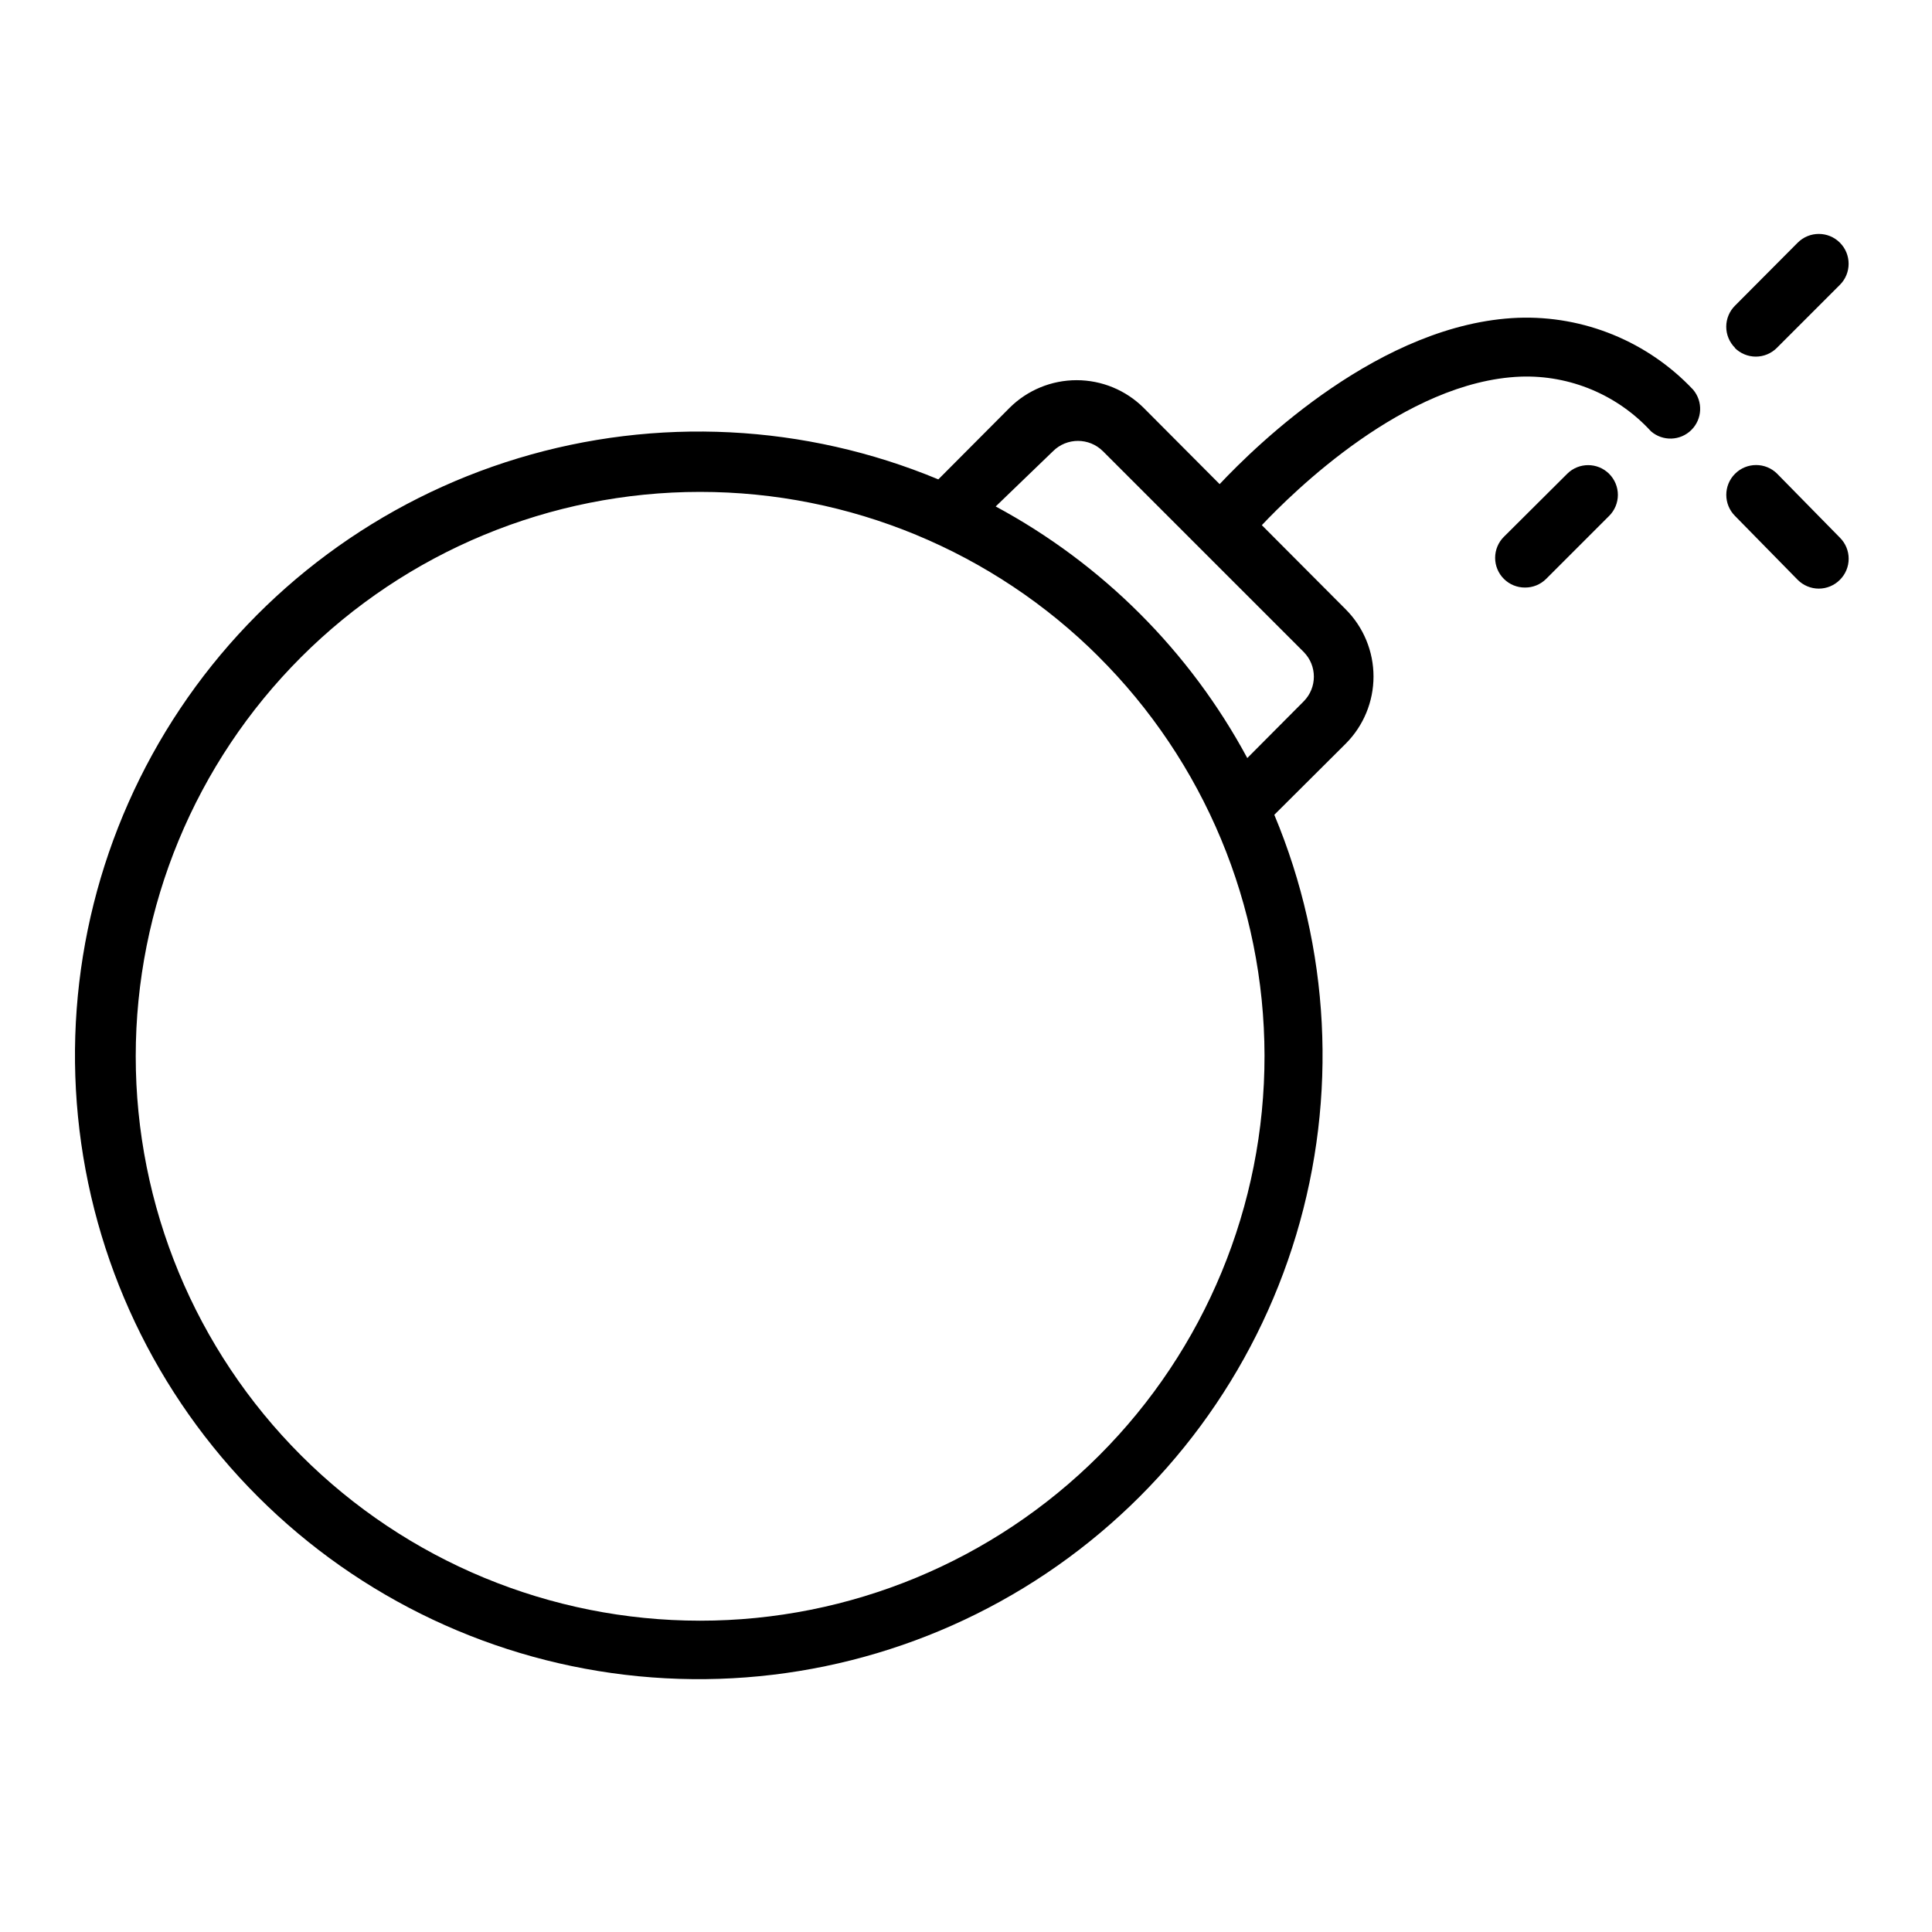
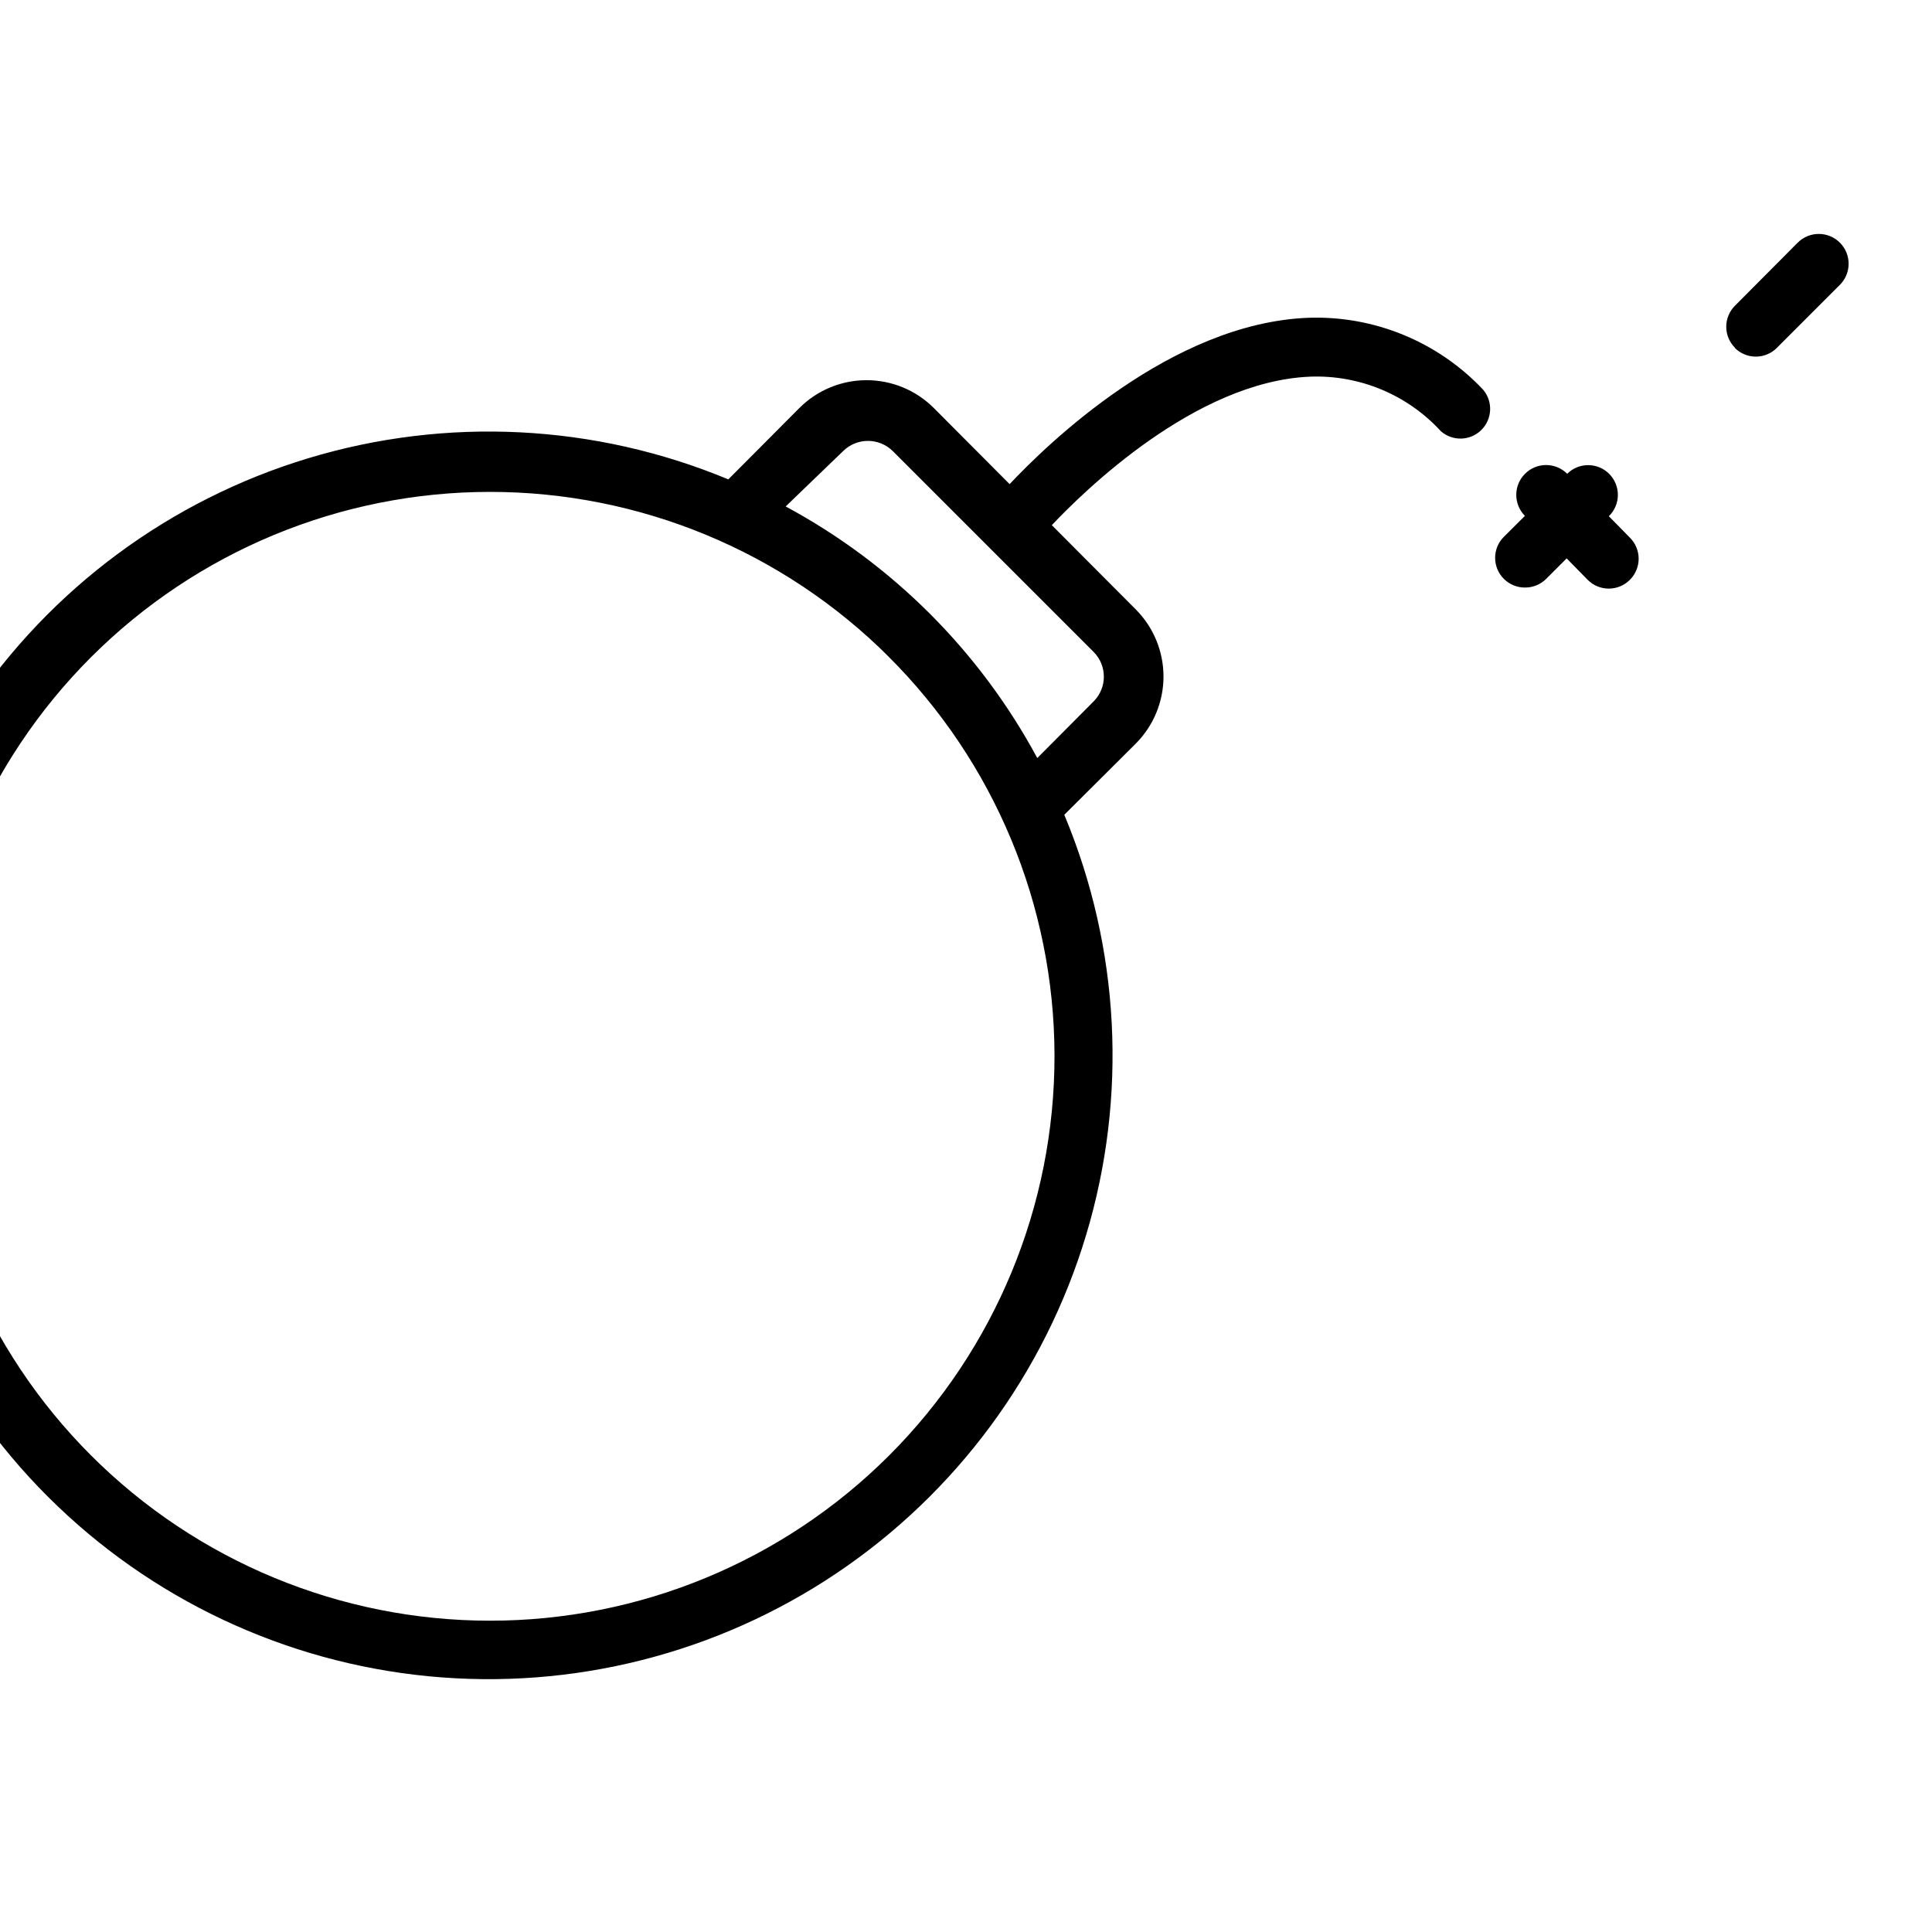
<svg xmlns="http://www.w3.org/2000/svg" fill="#000000" width="800px" height="800px" version="1.1" viewBox="144 144 512 512">
-   <path d="m603.8 236.18c-1.488-1.48-2.328-3.492-2.328-5.59 0-2.102 0.84-4.113 2.328-5.59l16.609-16.688c3.09-3.09 8.094-3.09 11.18 0 3.086 3.086 3.086 8.09 0 11.176l-16.688 16.688v0.004c-1.48 1.488-3.492 2.328-5.59 2.328-2.102 0-4.113-0.84-5.59-2.328zm-44.477 33.379-16.766 16.688v-0.004c-1.492 1.48-2.332 3.492-2.332 5.59 0 2.102 0.84 4.113 2.332 5.59 1.484 1.473 3.496 2.297 5.586 2.281 2.094 0.016 4.106-0.809 5.59-2.281l16.688-16.688h0.004c1.488-1.48 2.328-3.492 2.328-5.59 0-2.098-0.84-4.109-2.328-5.59-3.07-3.051-8.031-3.051-11.102 0zm55.656 0v-0.004c-3.086-3.086-8.094-3.086-11.18 0-3.086 3.086-3.086 8.094 0 11.18l16.609 16.926c1.48 1.488 3.492 2.328 5.59 2.328s4.113-0.84 5.59-2.328c1.488-1.48 2.328-3.492 2.328-5.59 0-2.102-0.84-4.113-2.328-5.59zm-22.277-22.281c2.652 3.141 2.441 7.797-0.488 10.684-2.93 2.891-7.586 3.035-10.691 0.336-8.844-9.652-21.473-14.949-34.559-14.484-30.621 1.18-60.457 30.781-68.566 39.359l22.281 22.359c4.684 4.719 7.316 11.098 7.316 17.75s-2.633 13.031-7.316 17.75l-18.973 18.895c14.762 35.316 16.812 74.664 5.797 111.32-11.012 36.664-34.41 68.363-66.191 89.699-31.785 21.332-69.988 30.973-108.09 27.277-38.098-3.695-73.738-20.5-100.83-47.543-27.094-27.047-43.957-62.652-47.723-100.75-3.762-38.094 5.812-76.312 27.086-108.14 21.277-31.82 52.938-55.273 89.582-66.352 36.641-11.078 75.988-9.102 111.33 5.602l18.895-18.973c4.719-4.688 11.102-7.316 17.75-7.316 6.652 0 13.035 2.629 17.754 7.316l20.152 20.23c9.918-10.547 42.824-42.668 79.113-44.082 17.477-0.617 34.371 6.324 46.367 19.051zm-157.44 70.848c-28.055-28.035-66.098-43.777-105.76-43.77-39.664 0.012-77.695 15.773-105.74 43.824-28.043 28.047-43.793 66.086-43.793 105.75 0 39.66 15.75 77.699 43.793 105.75 28.043 28.051 66.074 43.812 105.74 43.82 39.66 0.012 77.703-15.73 105.76-43.766 28.129-28.109 43.906-66.258 43.848-106.02-0.059-39.766-15.953-77.867-44.164-105.89zm54.555-1.023-53.531-53.531v0.004c-3.656-3.644-9.57-3.644-13.227 0l-15.191 14.641c28.273 15.219 51.457 38.402 66.676 66.676l14.957-15.035c3.582-3.621 3.582-9.449 0-13.066z" />
+   <path d="m603.8 236.18c-1.488-1.48-2.328-3.492-2.328-5.59 0-2.102 0.84-4.113 2.328-5.59l16.609-16.688c3.09-3.09 8.094-3.09 11.18 0 3.086 3.086 3.086 8.09 0 11.176l-16.688 16.688v0.004c-1.48 1.488-3.492 2.328-5.59 2.328-2.102 0-4.113-0.84-5.59-2.328zm-44.477 33.379-16.766 16.688v-0.004c-1.492 1.48-2.332 3.492-2.332 5.59 0 2.102 0.84 4.113 2.332 5.59 1.484 1.473 3.496 2.297 5.586 2.281 2.094 0.016 4.106-0.809 5.59-2.281l16.688-16.688h0.004c1.488-1.48 2.328-3.492 2.328-5.59 0-2.098-0.84-4.109-2.328-5.59-3.07-3.051-8.031-3.051-11.102 0zv-0.004c-3.086-3.086-8.094-3.086-11.18 0-3.086 3.086-3.086 8.094 0 11.18l16.609 16.926c1.48 1.488 3.492 2.328 5.59 2.328s4.113-0.84 5.59-2.328c1.488-1.48 2.328-3.492 2.328-5.59 0-2.102-0.84-4.113-2.328-5.59zm-22.277-22.281c2.652 3.141 2.441 7.797-0.488 10.684-2.93 2.891-7.586 3.035-10.691 0.336-8.844-9.652-21.473-14.949-34.559-14.484-30.621 1.18-60.457 30.781-68.566 39.359l22.281 22.359c4.684 4.719 7.316 11.098 7.316 17.75s-2.633 13.031-7.316 17.75l-18.973 18.895c14.762 35.316 16.812 74.664 5.797 111.32-11.012 36.664-34.41 68.363-66.191 89.699-31.785 21.332-69.988 30.973-108.09 27.277-38.098-3.695-73.738-20.5-100.83-47.543-27.094-27.047-43.957-62.652-47.723-100.75-3.762-38.094 5.812-76.312 27.086-108.14 21.277-31.82 52.938-55.273 89.582-66.352 36.641-11.078 75.988-9.102 111.33 5.602l18.895-18.973c4.719-4.688 11.102-7.316 17.75-7.316 6.652 0 13.035 2.629 17.754 7.316l20.152 20.23c9.918-10.547 42.824-42.668 79.113-44.082 17.477-0.617 34.371 6.324 46.367 19.051zm-157.44 70.848c-28.055-28.035-66.098-43.777-105.76-43.77-39.664 0.012-77.695 15.773-105.74 43.824-28.043 28.047-43.793 66.086-43.793 105.75 0 39.66 15.75 77.699 43.793 105.75 28.043 28.051 66.074 43.812 105.74 43.82 39.66 0.012 77.703-15.73 105.76-43.766 28.129-28.109 43.906-66.258 43.848-106.02-0.059-39.766-15.953-77.867-44.164-105.89zm54.555-1.023-53.531-53.531v0.004c-3.656-3.644-9.57-3.644-13.227 0l-15.191 14.641c28.273 15.219 51.457 38.402 66.676 66.676l14.957-15.035c3.582-3.621 3.582-9.449 0-13.066z" />
</svg>